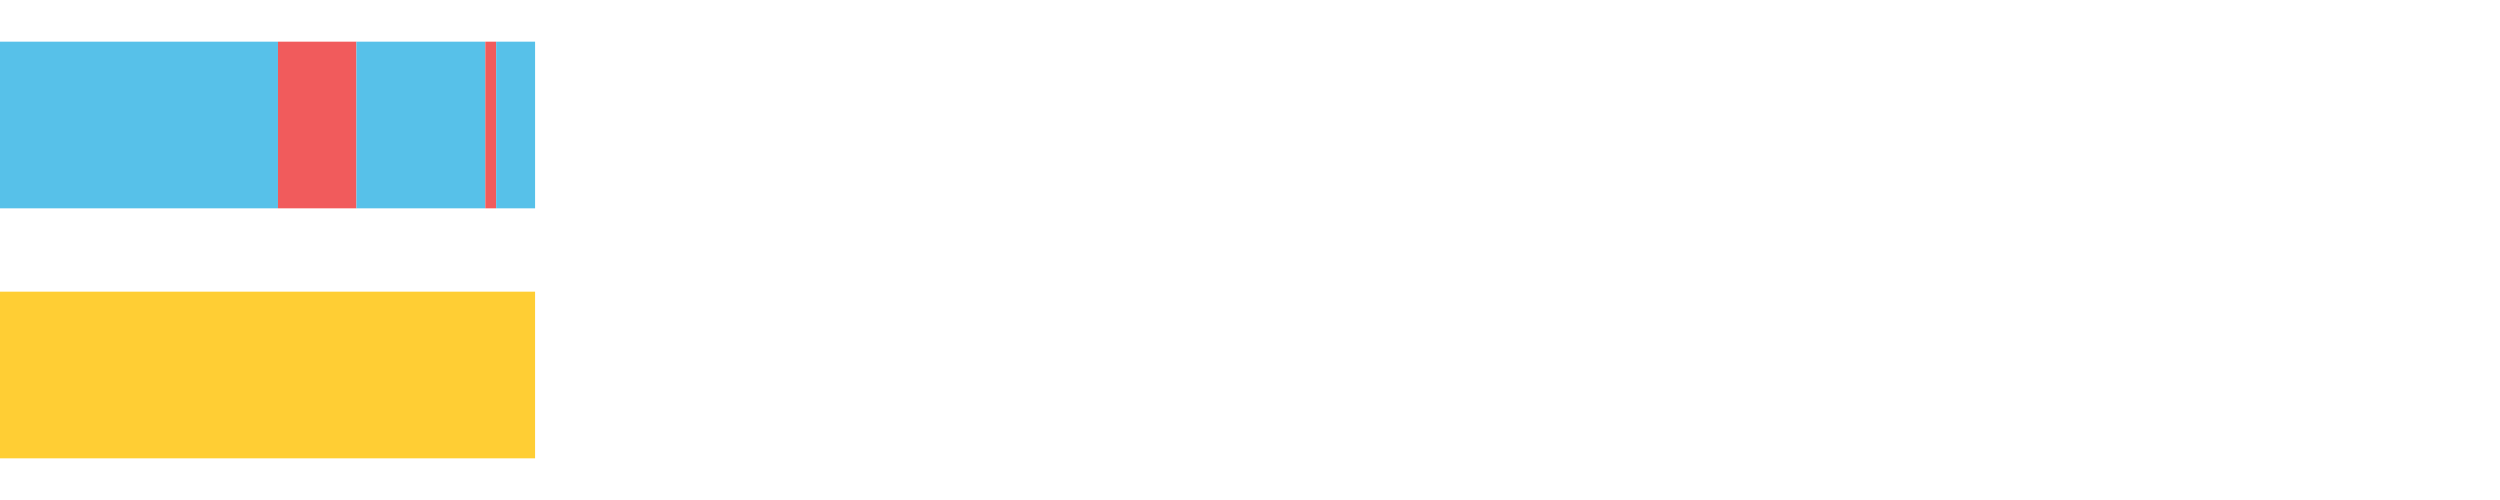
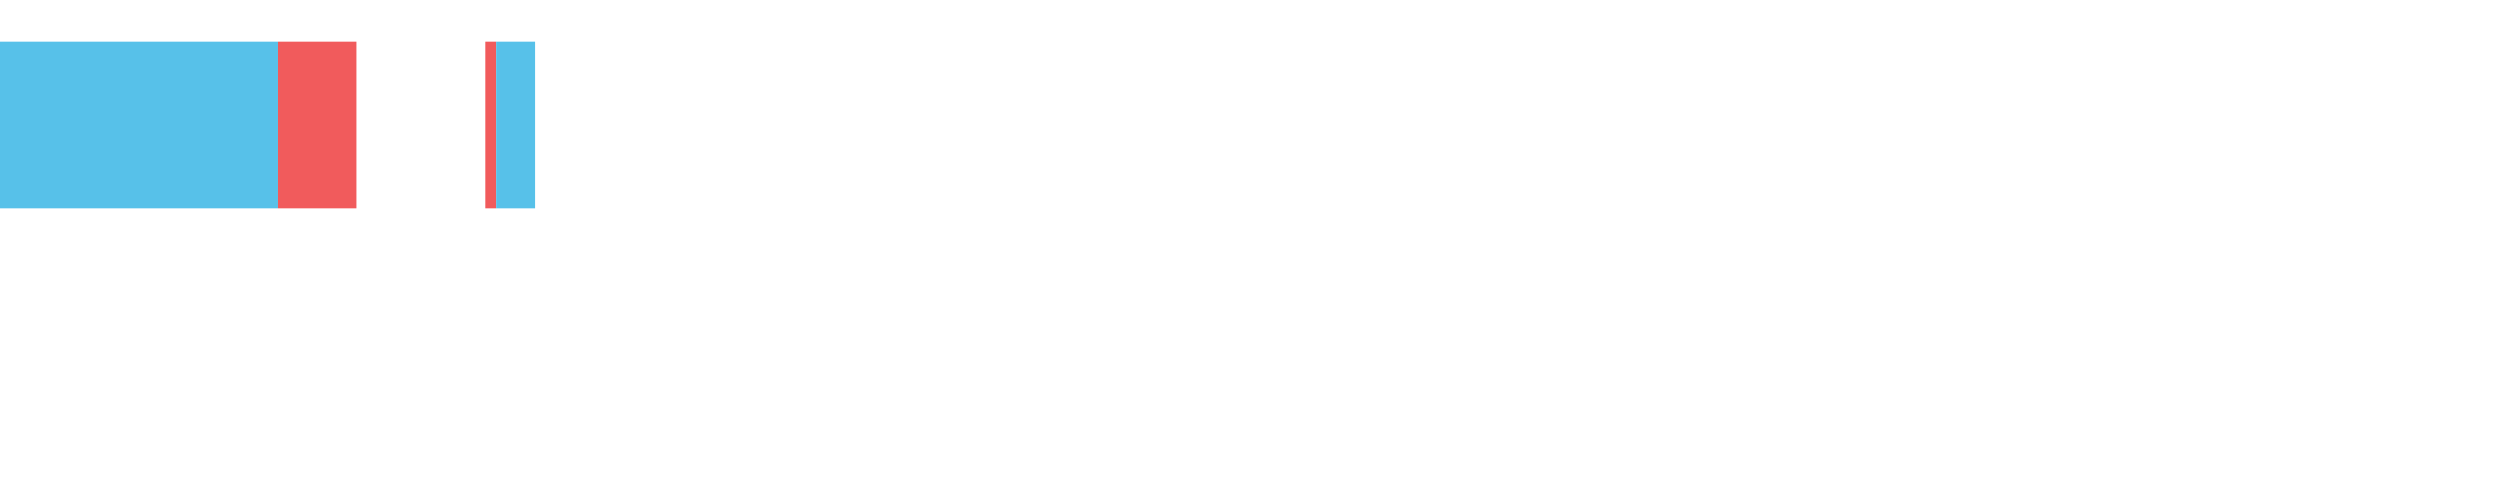
<svg xmlns="http://www.w3.org/2000/svg" width="1080pt" height="216pt" viewBox="0 0 1080 216" version="1.1">
  <g>
-     <path style="stroke:none;fill-rule:nonzero;fill:#57C1E9;fill-opacity:1;" d="M 0.0 18 L 0.0 90 L 120.089 90 L 120.089 18 Z M 0.0 18" />
+     <path style="stroke:none;fill-rule:nonzero;fill:#57C1E9;fill-opacity:1;" d="M 0.0 18 L 0.0 90 L 120.089 90 L 120.089 18 M 0.0 18" />
    <path style="stroke:none;fill-rule:nonzero;fill:#F15B5C;fill-opacity:1;" d="M 120.089 18 L 120.089 90 L 153.978 90 L 153.978 18 Z M 120.089 18" />
-     <path style="stroke:none;fill-rule:nonzero;fill:#57C1E9;fill-opacity:1;" d="M 153.978 18 L 153.978 90 L 209.656 90 L 209.656 18 Z M 153.978 18" />
    <path style="stroke:none;fill-rule:nonzero;fill:#F15B5C;fill-opacity:1;" d="M 209.656 18 L 209.656 90 L 214.339 90 L 214.339 18 Z M 209.656 18" />
    <path style="stroke:none;fill-rule:nonzero;fill:#57C1E9;fill-opacity:1;" d="M 214.339 18 L 214.339 90 L 231.152 90 L 231.152 18 Z M 214.339 18" />
-     <path style="stroke:none;fill-rule:nonzero;fill:#FFCE34;fill-opacity:1;" d="M 0.0 126 L 0.0 198 L 231.152 198 L 231.152 126 Z M 0.0 126" />
  </g>
</svg>